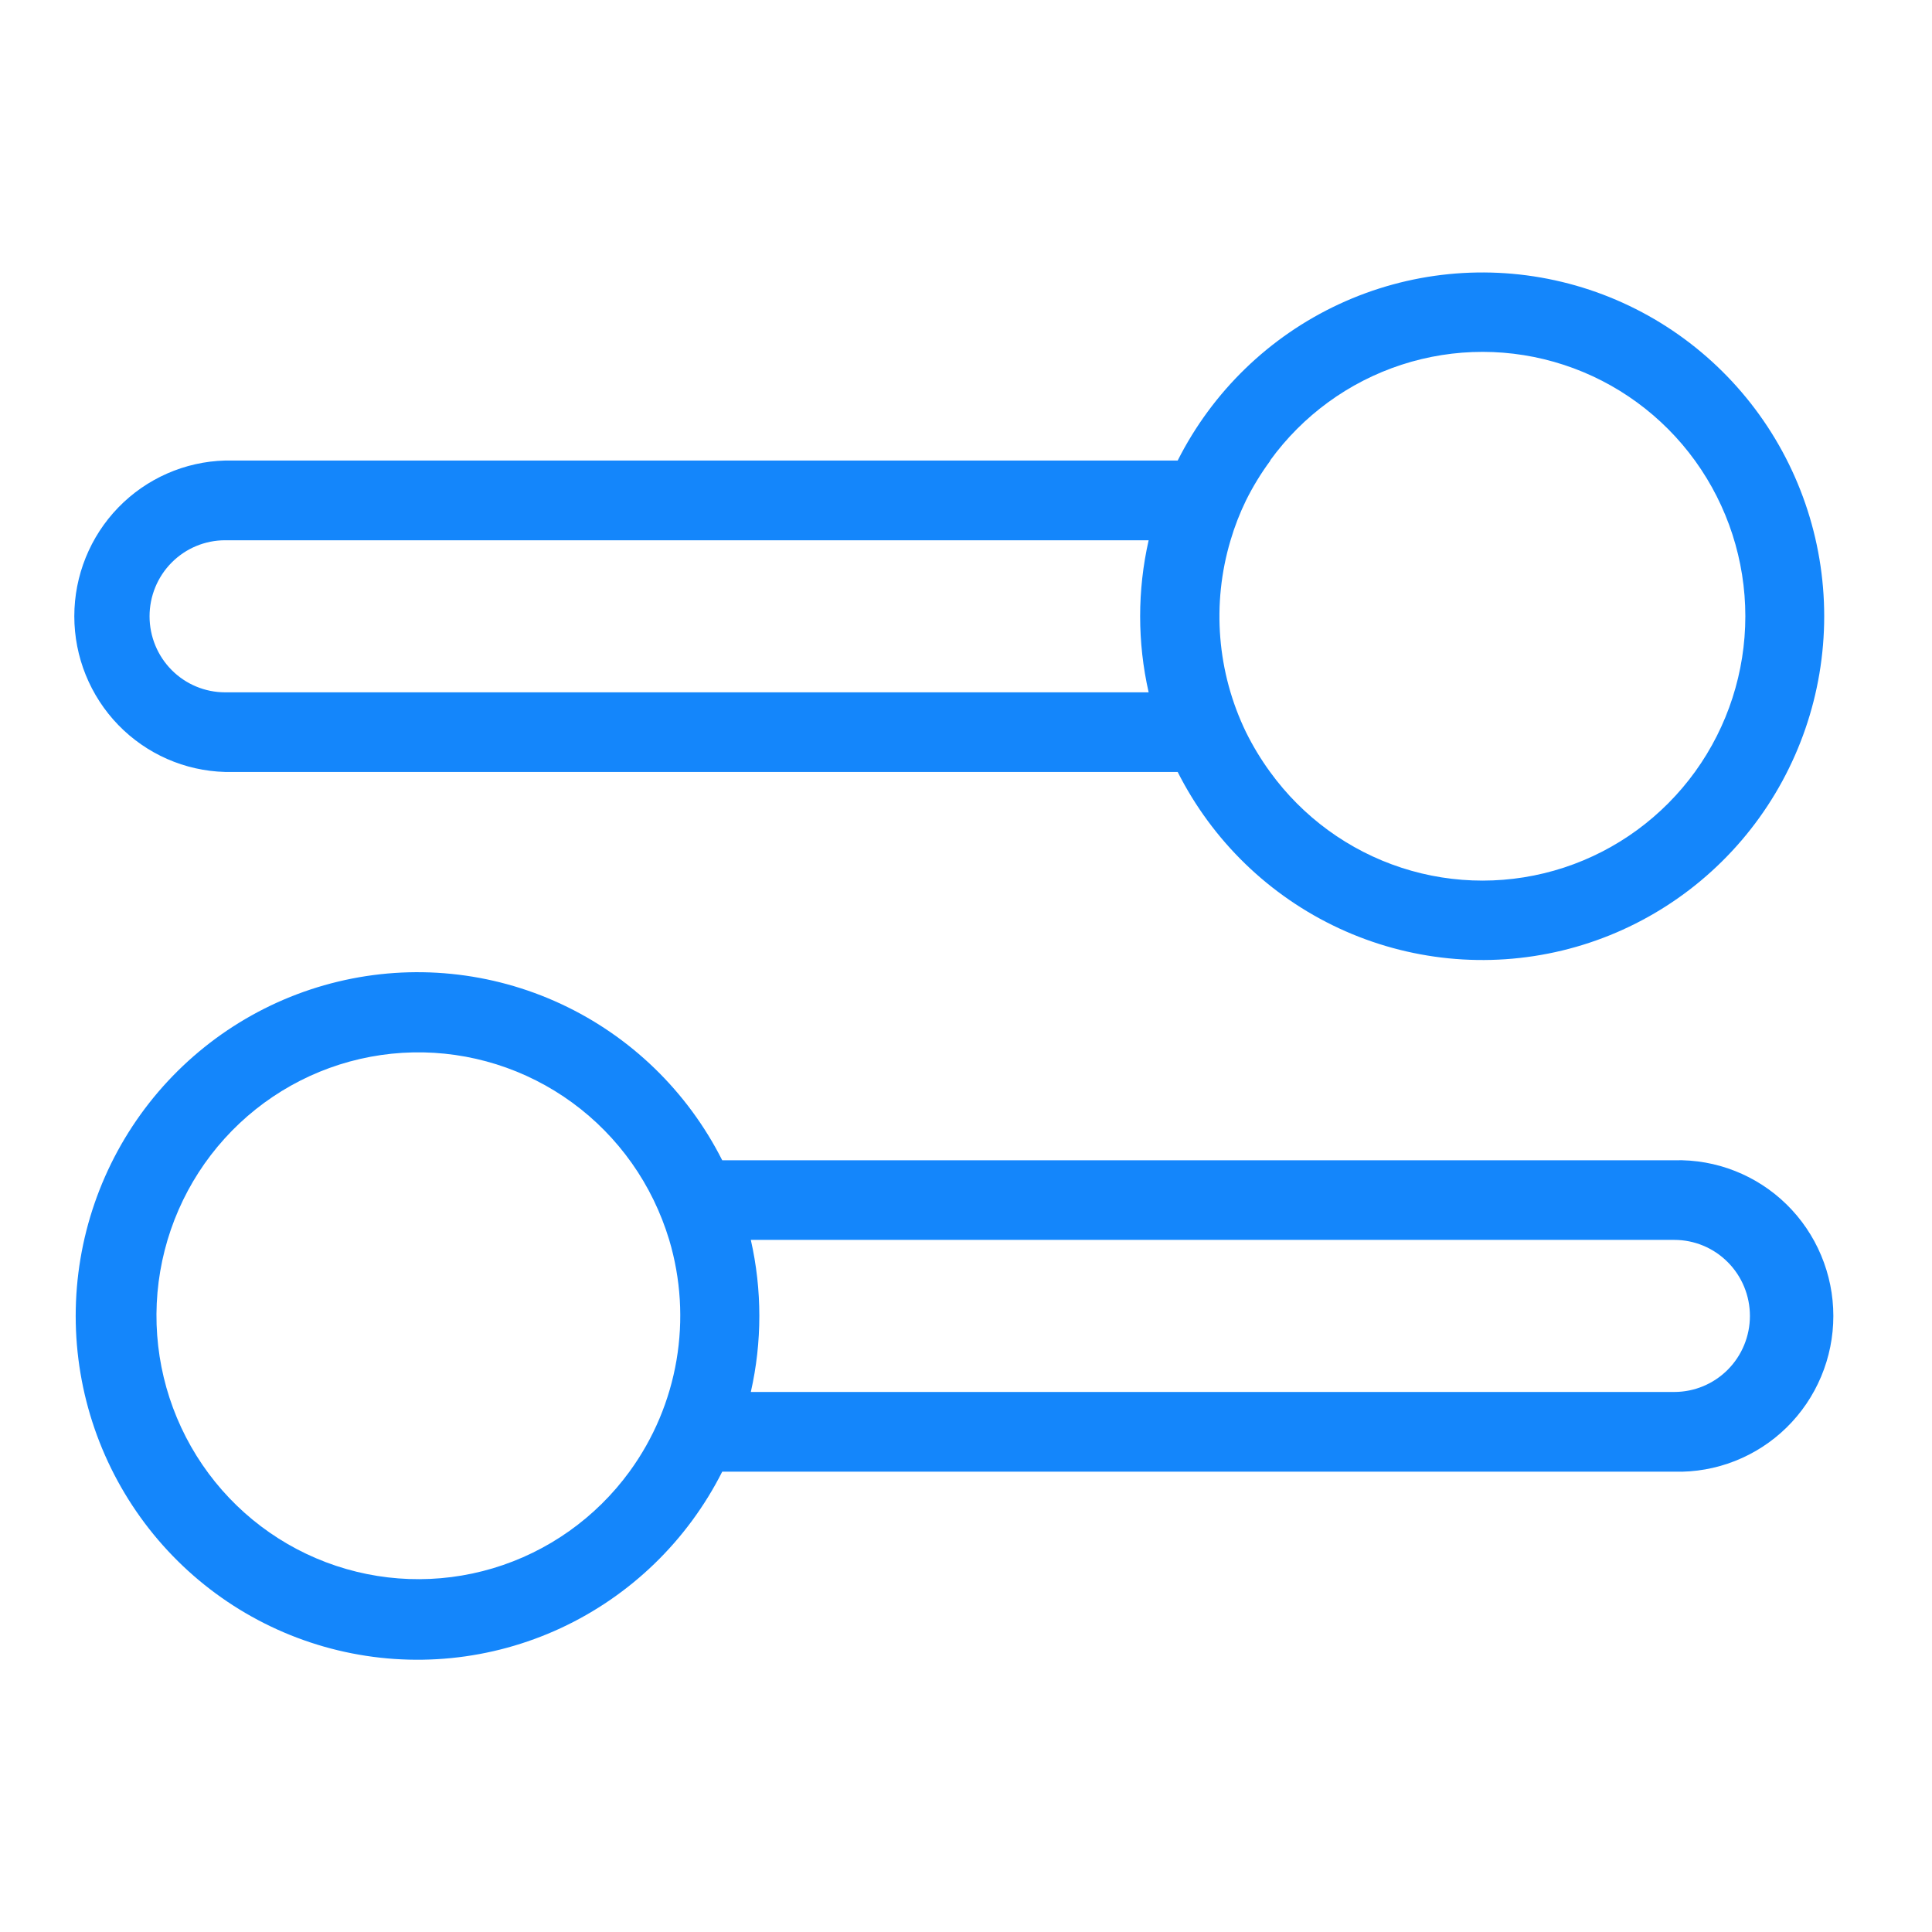
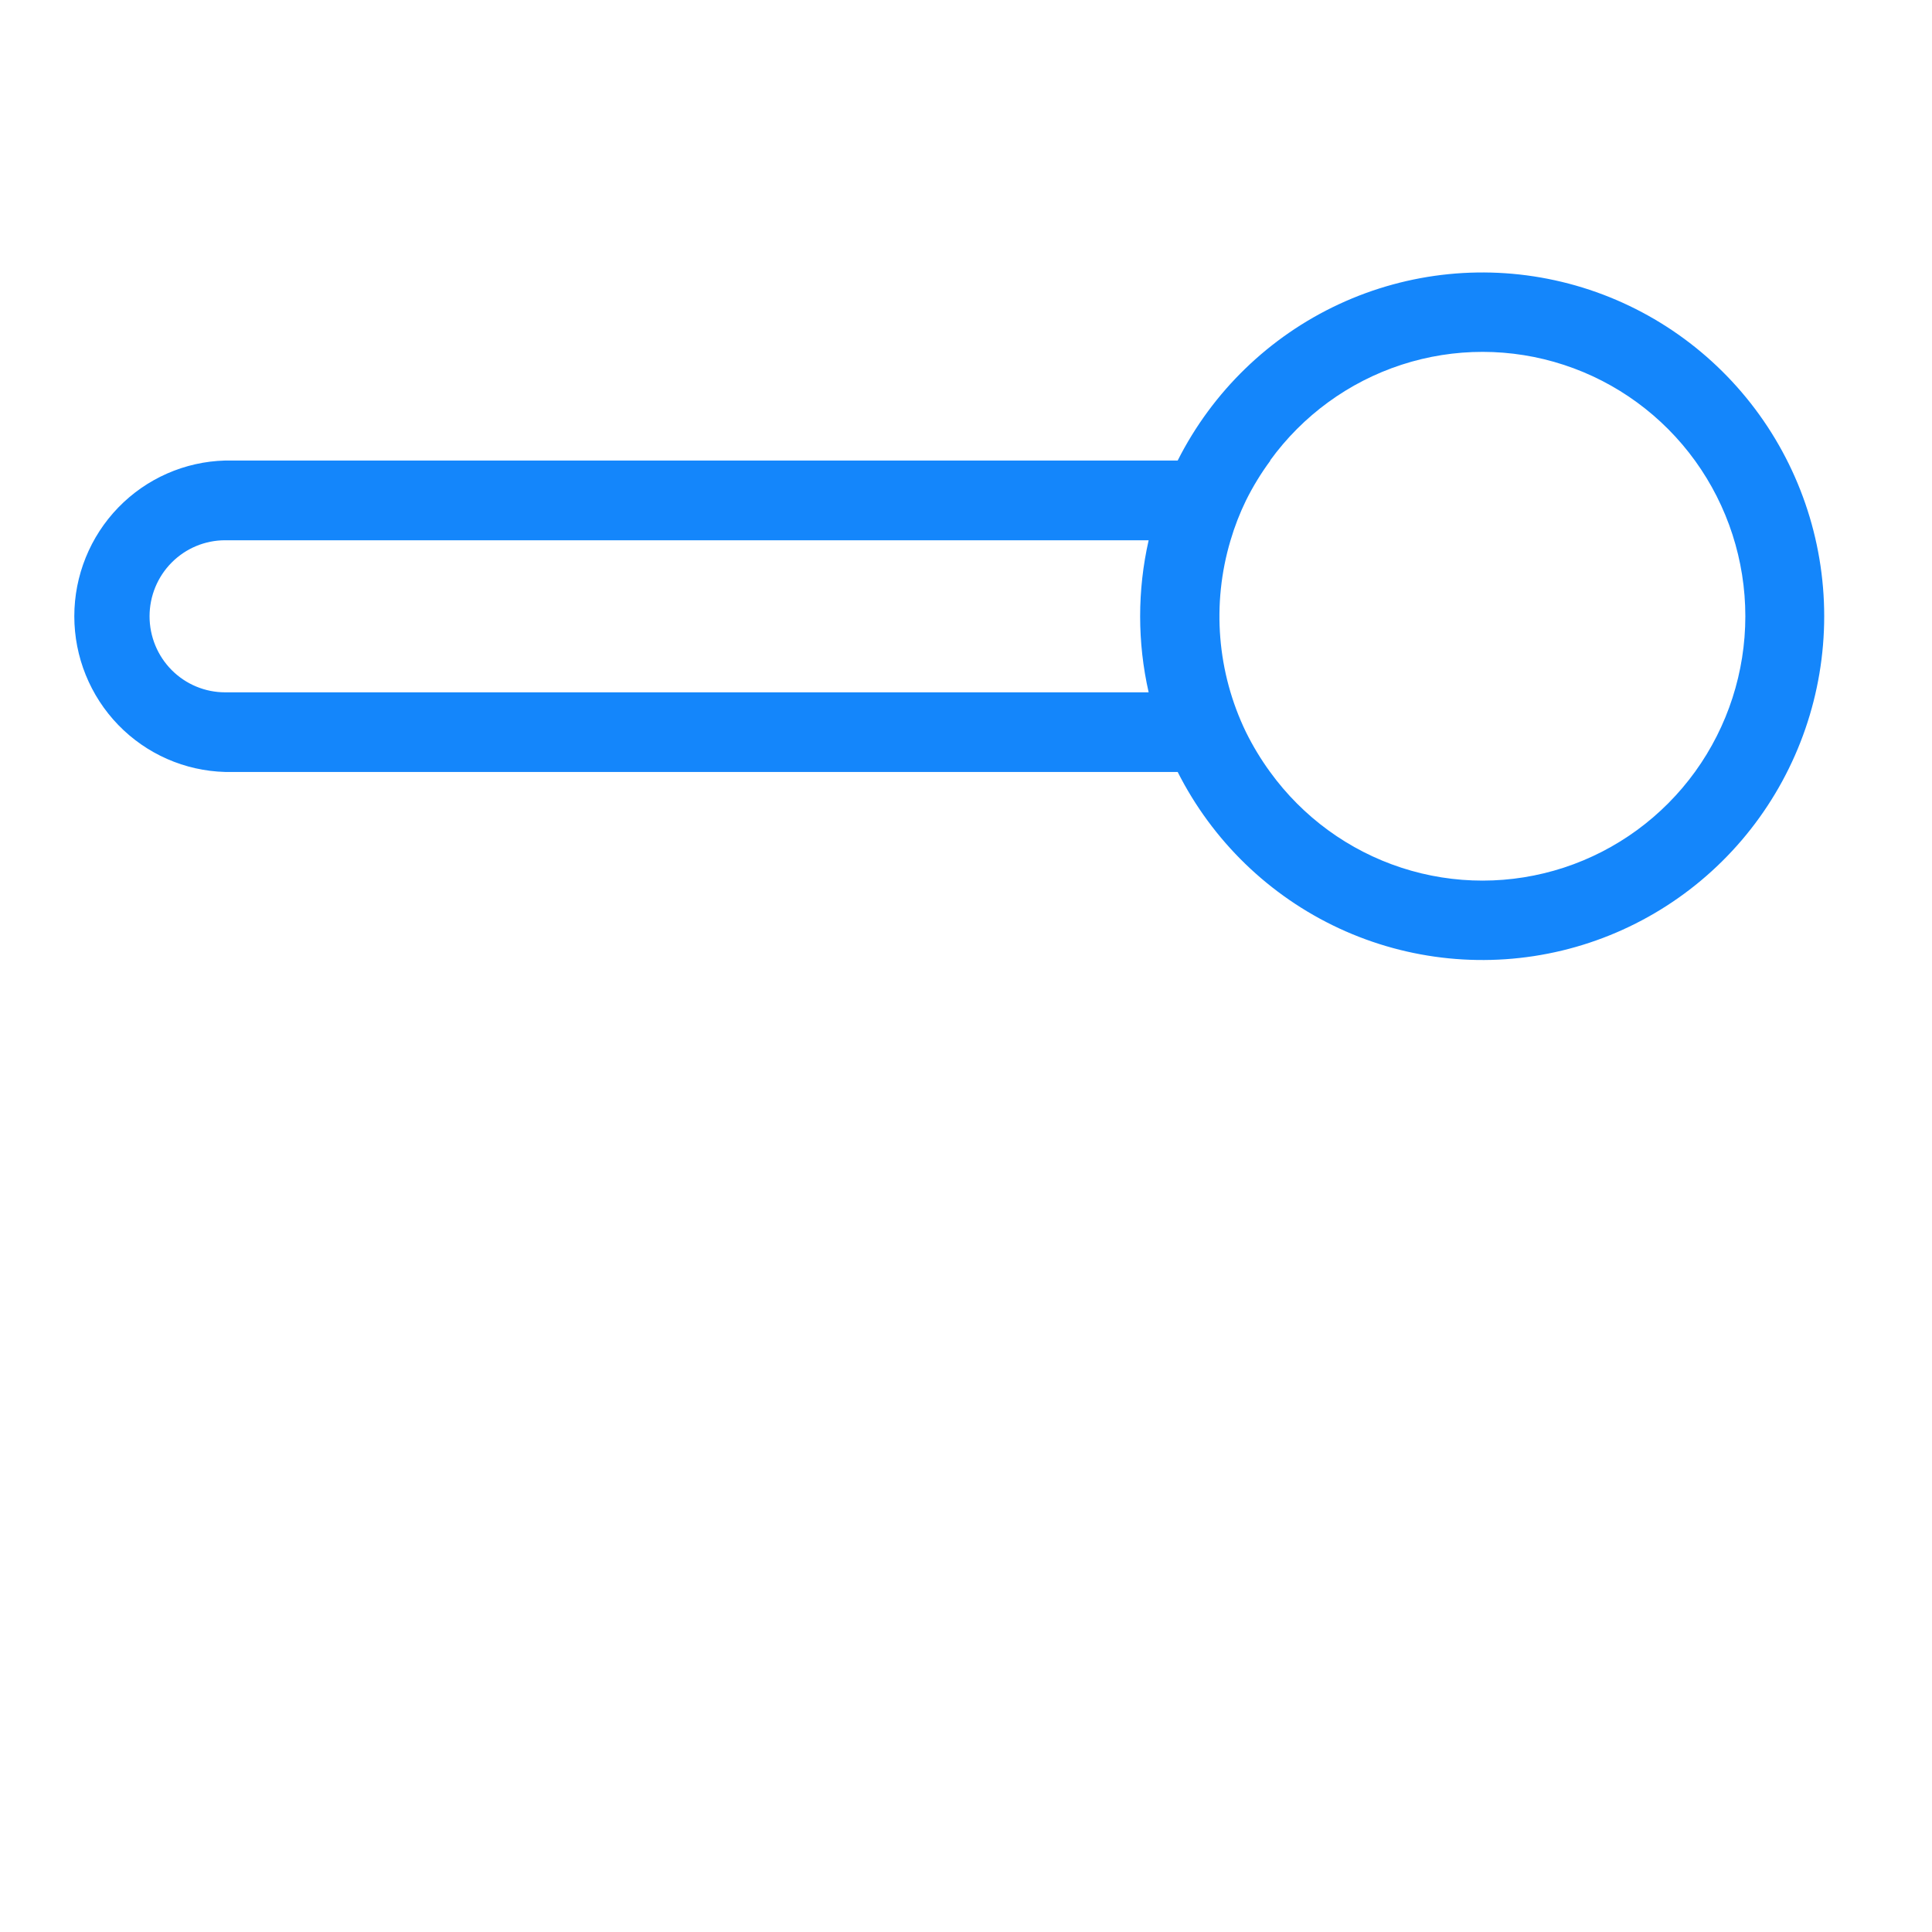
<svg xmlns="http://www.w3.org/2000/svg" width="78" height="78" viewBox="0 0 78 78" fill="none">
  <path d="M9.089 31.166H47.546C48.95 33.947 51.245 36.17 54.06 37.479C56.875 38.787 60.046 39.103 63.062 38.377C66.078 37.651 68.762 35.924 70.683 33.475C72.603 31.026 73.648 27.998 73.648 24.879C73.648 21.76 72.603 18.732 70.683 16.284C68.762 13.835 66.078 12.108 63.062 11.382C60.046 10.655 56.875 10.972 54.06 12.28C51.245 13.588 48.95 15.812 47.546 18.593H9.089C7.46 18.636 5.912 19.317 4.774 20.491C3.637 21.665 3 23.24 3 24.879C3 26.519 3.637 28.093 4.774 29.268C5.912 30.442 7.46 31.123 9.089 31.166V31.166ZM9.089 21.812H46.374C45.916 23.832 45.916 25.931 46.374 27.951H9.089C8.28 27.951 7.504 27.628 6.931 27.052C6.359 26.476 6.038 25.696 6.038 24.881C6.038 24.067 6.359 23.287 6.931 22.711C7.504 22.135 8.28 21.812 9.089 21.812V21.812ZM51.277 18.593C52.596 16.773 54.454 15.419 56.585 14.725C58.715 14.031 61.01 14.033 63.139 14.731C65.269 15.429 67.124 16.786 68.44 18.609C69.755 20.432 70.464 22.627 70.464 24.879C70.464 27.132 69.755 29.327 68.44 31.15C67.124 32.973 65.269 34.33 63.139 35.028C61.01 35.725 58.715 35.728 56.585 35.034C54.454 34.34 52.596 32.986 51.277 31.166C50.908 30.66 50.583 30.123 50.305 29.561C49.136 27.148 48.913 24.382 49.681 21.812C49.844 21.259 50.053 20.72 50.305 20.202C50.586 19.638 50.915 19.099 51.29 18.593H51.277Z" fill="#1486FB" />
-   <path d="M67.602 46.843H29.158C27.753 44.062 25.459 41.838 22.644 40.53C19.829 39.222 16.658 38.905 13.642 39.632C10.626 40.358 7.942 42.085 6.021 44.533C4.101 46.982 3.056 50.01 3.056 53.129C3.056 56.248 4.101 59.276 6.021 61.725C7.942 64.174 10.626 65.901 13.642 66.627C16.658 67.353 19.829 67.037 22.644 65.729C25.459 64.42 27.753 62.197 29.158 59.416H67.602C68.436 59.438 69.267 59.291 70.044 58.985C70.821 58.679 71.53 58.22 72.128 57.634C72.726 57.048 73.201 56.347 73.525 55.574C73.85 54.8 74.017 53.969 74.017 53.129C74.017 52.29 73.85 51.459 73.525 50.685C73.201 49.911 72.726 49.211 72.128 48.625C71.53 48.039 70.821 47.58 70.044 47.274C69.267 46.968 68.436 46.821 67.602 46.843V46.843ZM67.602 56.197H30.313C30.771 54.176 30.771 52.078 30.313 50.058H67.597C68.407 50.058 69.183 50.381 69.755 50.957C70.328 51.532 70.649 52.313 70.649 53.127C70.649 53.941 70.328 54.722 69.755 55.298C69.183 55.873 68.407 56.197 67.597 56.197H67.602ZM25.419 59.407C24.053 61.281 22.116 62.653 19.903 63.315C17.689 63.977 15.321 63.891 13.161 63.072C11 62.253 9.165 60.744 7.937 58.778C6.709 56.811 6.154 54.494 6.358 52.18C6.563 49.867 7.514 47.684 9.068 45.966C10.621 44.248 12.691 43.088 14.962 42.664C17.233 42.241 19.578 42.577 21.641 43.62C23.704 44.664 25.371 46.358 26.386 48.444C26.637 48.961 26.848 49.498 27.015 50.049C27.487 51.627 27.589 53.293 27.312 54.917C27.035 56.541 26.387 58.078 25.419 59.407V59.407Z" fill="#1486FB" />
</svg>